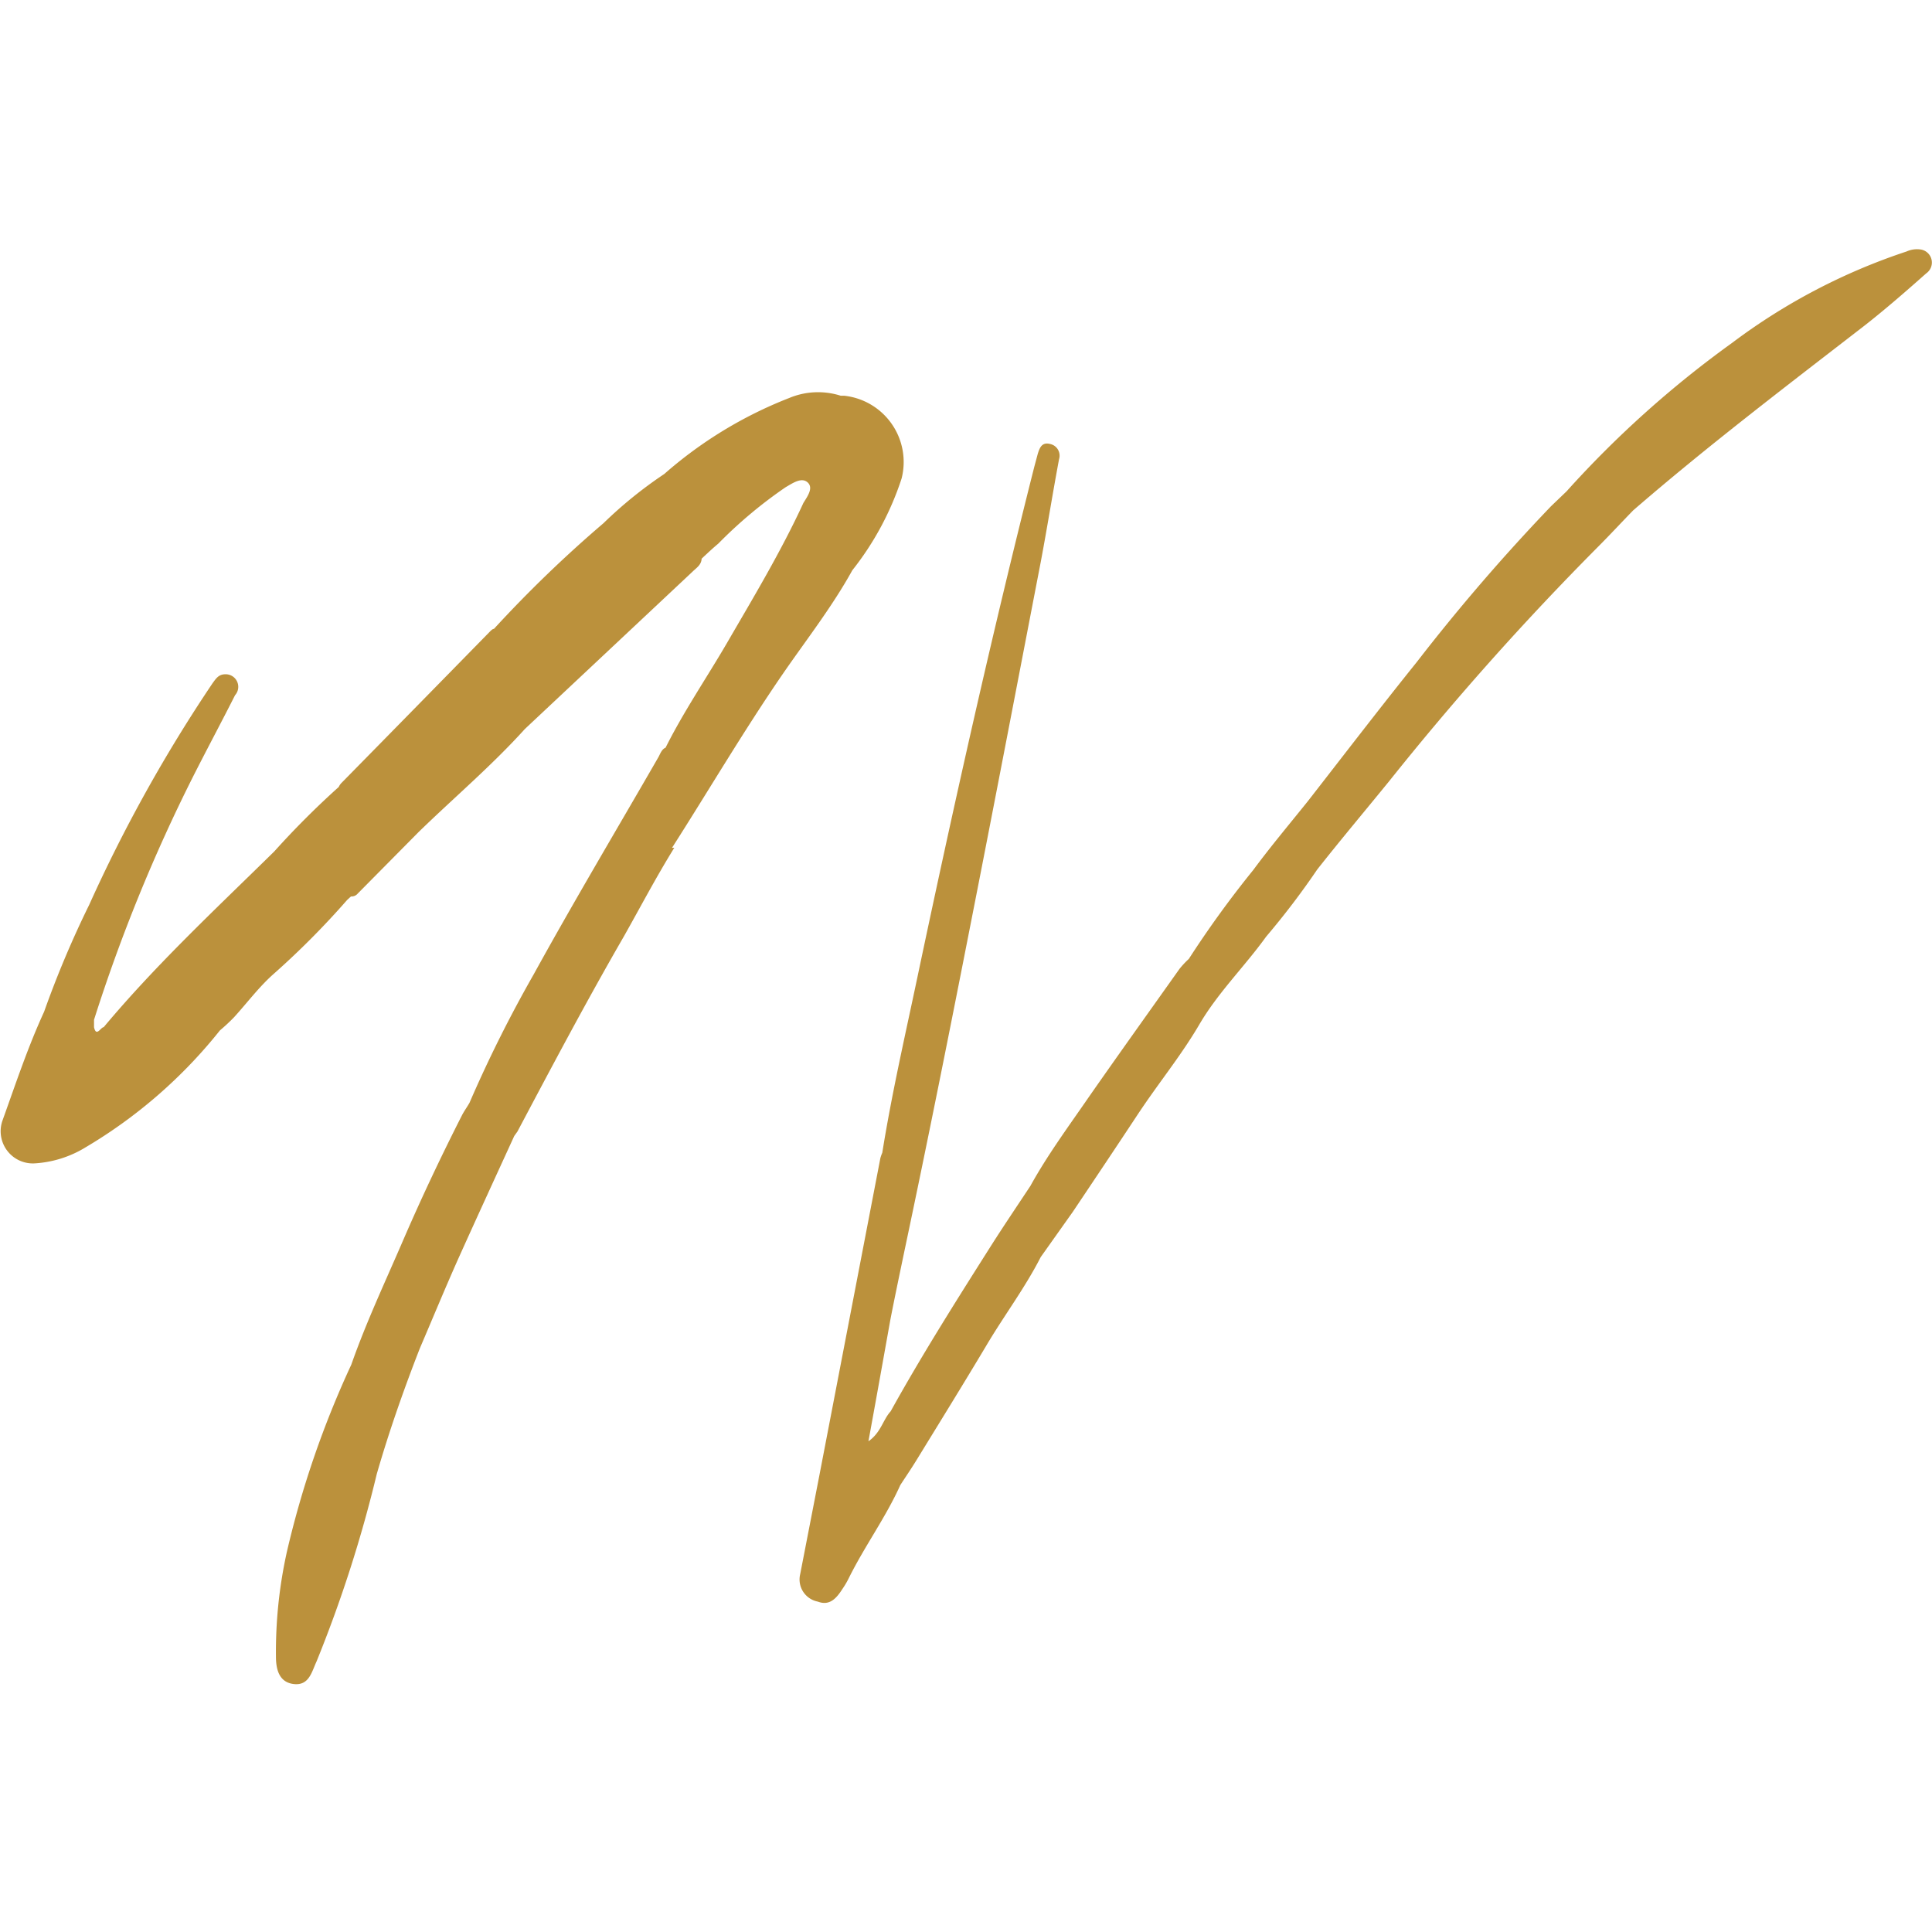
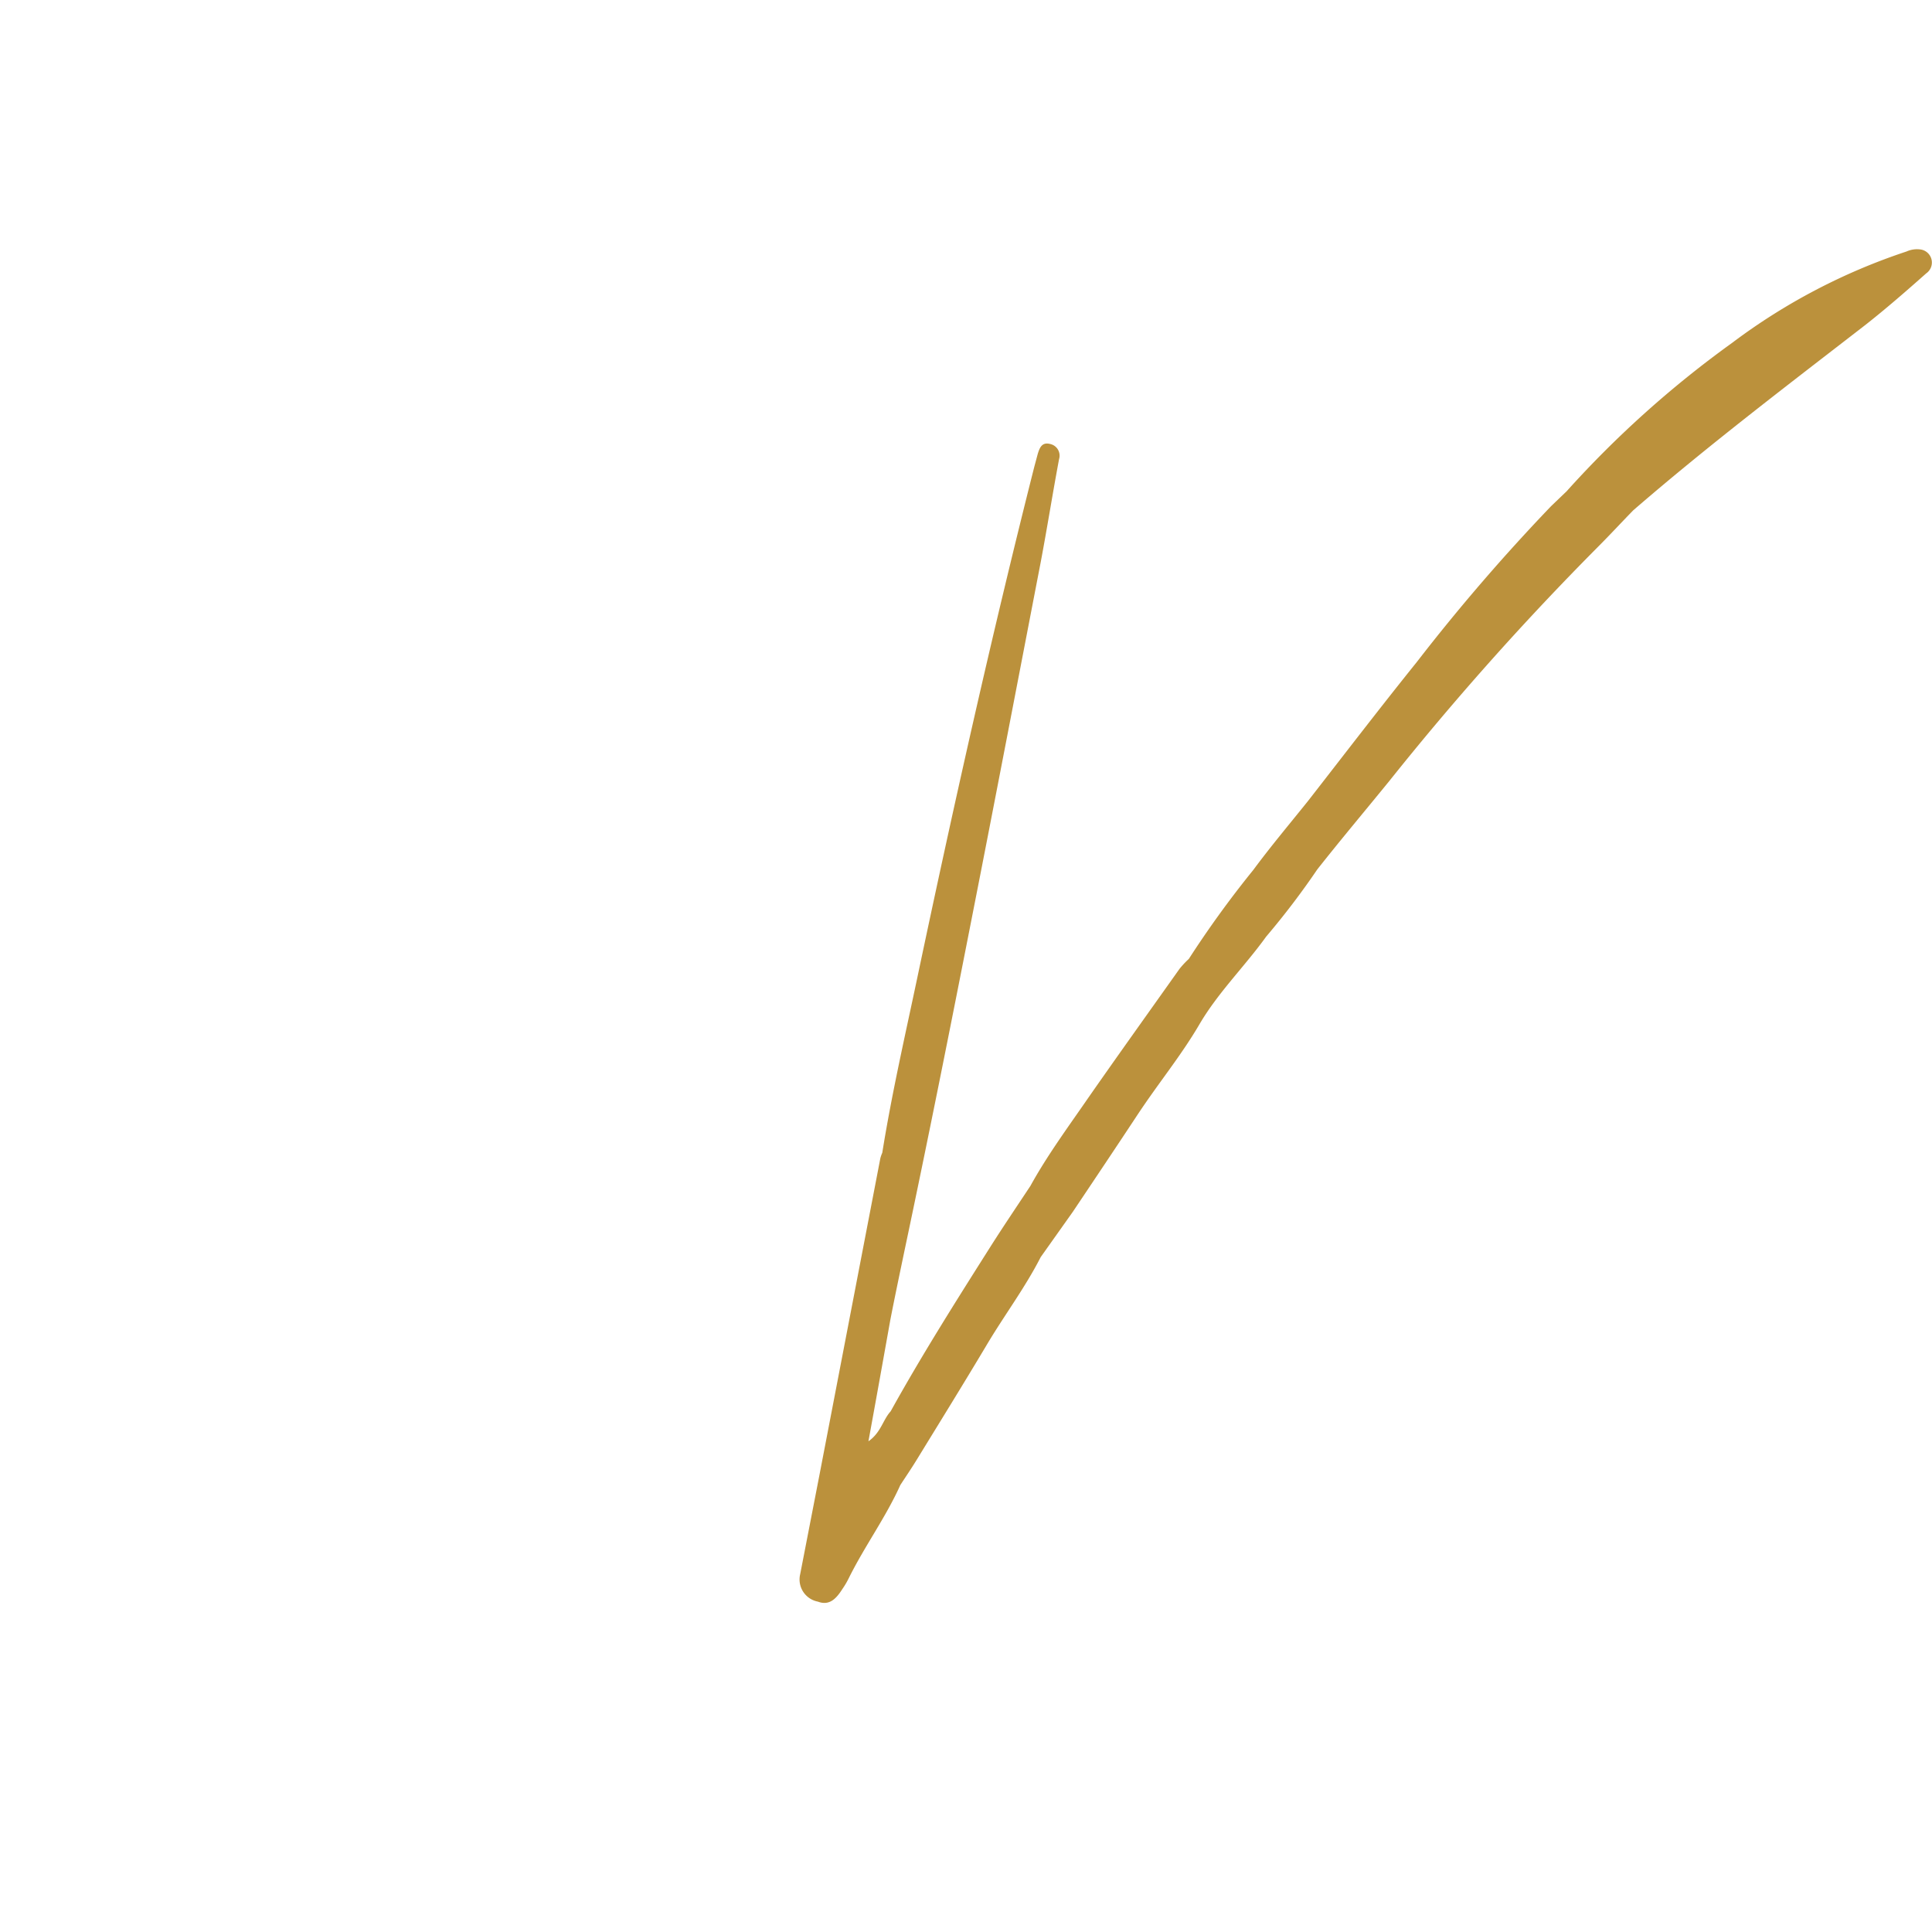
<svg xmlns="http://www.w3.org/2000/svg" width="60" height="60" viewBox="0 0 60 60">
  <defs>
    <style>.cls-1{fill:#bb913c;}</style>
  </defs>
  <g id="new_vegas" data-name="new vegas">
-     <path class="cls-1" d="M20.87,26.33c1.15-1.8,2.23-3.64,3.44-5.4.73-1.06,1.53-2.08,2.16-3.22A9.14,9.14,0,0,0,28,14.86a2.07,2.07,0,0,0-1.78-2.57h-.11a2.32,2.32,0,0,0-1.6.07,13.07,13.07,0,0,0-3.88,2.36,13.31,13.31,0,0,0-1.89,1.53,39,39,0,0,0-3.4,3.28c-.05,0-.11.07-.15.11Q12.88,22,10.6,24.32a.42.42,0,0,0-.08.12,26.55,26.55,0,0,0-2,2c-1.81,1.78-3.67,3.51-5.3,5.46-.09,0-.23.32-.3,0h0c0-.07,0-.15,0-.23a51.36,51.36,0,0,1,3.07-7.54c.43-.85.88-1.69,1.31-2.54A.39.39,0,0,0,7,20.94c-.21,0-.29.13-.4.28A46.75,46.75,0,0,0,2.77,28.1a31.11,31.11,0,0,0-1.4,3.32h0c-.51,1.11-.89,2.26-1.3,3.4a1,1,0,0,0,1,1.31,3.42,3.42,0,0,0,1.59-.5A15.28,15.28,0,0,0,6.83,32h0a5.76,5.76,0,0,0,.44-.41c.4-.44.75-.91,1.19-1.31a25.51,25.51,0,0,0,2.32-2.33h0l.12-.11h0a.25.25,0,0,0,.21-.09L13,25.84h0c1.1-1.07,2.27-2.06,3.3-3.2h0l5.2-4.88c.12-.12.28-.21.29-.41h0c.17-.16.34-.32.52-.47a14,14,0,0,1,2.09-1.75c.21-.12.49-.32.68-.15s0,.43-.13.64c-.69,1.5-1.55,2.93-2.38,4.36-.63,1.08-1.34,2.12-1.9,3.24-.12.05-.16.18-.22.29-1.29,2.24-2.62,4.47-3.87,6.74a40.66,40.66,0,0,0-2,4h0c-.08.14-.17.26-.24.4-.65,1.28-1.26,2.57-1.83,3.89s-1.14,2.53-1.6,3.84a29.71,29.71,0,0,0-2,5.81,14.33,14.33,0,0,0-.34,3.26c0,.38.09.8.56.85s.55-.38.7-.7a40.67,40.67,0,0,0,1.87-5.82c.38-1.32.84-2.63,1.34-3.91.39-.91.77-1.83,1.17-2.73.58-1.29,1.17-2.57,1.76-3.86h0l.1-.14c1.06-2,2.15-4.06,3.3-6.05.52-.92,1-1.84,1.57-2.76Z" />
    <path class="cls-1" d="M43.15,24.25A89.46,89.46,0,0,1,49.61,17c.38-.38.74-.77,1.11-1.15h0c2.31-2,4.77-3.87,7.2-5.75.65-.51,1.28-1.06,1.9-1.61a.41.41,0,0,0-.16-.74.79.79,0,0,0-.45.06,18.85,18.85,0,0,0-5.42,2.84,32.19,32.19,0,0,0-5.14,4.61h0l-.48.46A60.27,60.27,0,0,0,44,20.56c-1.15,1.43-2.26,2.88-3.39,4.33h0c-.57.71-1.15,1.4-1.69,2.13a31.75,31.75,0,0,0-2,2.76h0a2.81,2.81,0,0,0-.29.31c-.95,1.34-1.91,2.68-2.83,4-.62.9-1.27,1.78-1.8,2.74h0c-.41.62-.83,1.24-1.23,1.87-1.07,1.69-2.14,3.38-3.11,5.13h0c-.24.26-.3.66-.69.93.24-1.31.46-2.54.68-3.77h0c.14-.72.29-1.43.44-2.15.73-3.45,1.42-6.91,2.1-10.38.72-3.66,1.42-7.32,2.13-11,.2-1.06.37-2.13.57-3.2a.37.37,0,0,0-.27-.47c-.26-.07-.33.11-.39.3l-.11.41C30.78,19.8,29.6,25.09,28.48,30.4c-.38,1.8-.79,3.59-1.08,5.4a1.15,1.15,0,0,0-.06.17L25.45,45.8l-.6,3.09a.7.7,0,0,0,.55.85c.37.14.58-.11.76-.39a2.6,2.6,0,0,0,.21-.36c.5-1,1.14-1.87,1.59-2.87h0c.17-.26.34-.51.5-.77.73-1.19,1.46-2.37,2.17-3.56.55-.93,1.2-1.79,1.69-2.75h0l1-1.41c.67-1,1.34-2,2-3s1.35-1.83,1.93-2.82,1.4-1.79,2.07-2.72A24.5,24.5,0,0,0,40.91,27h0C41.66,26.05,42.41,25.16,43.15,24.25Z" />
  </g>
</svg>